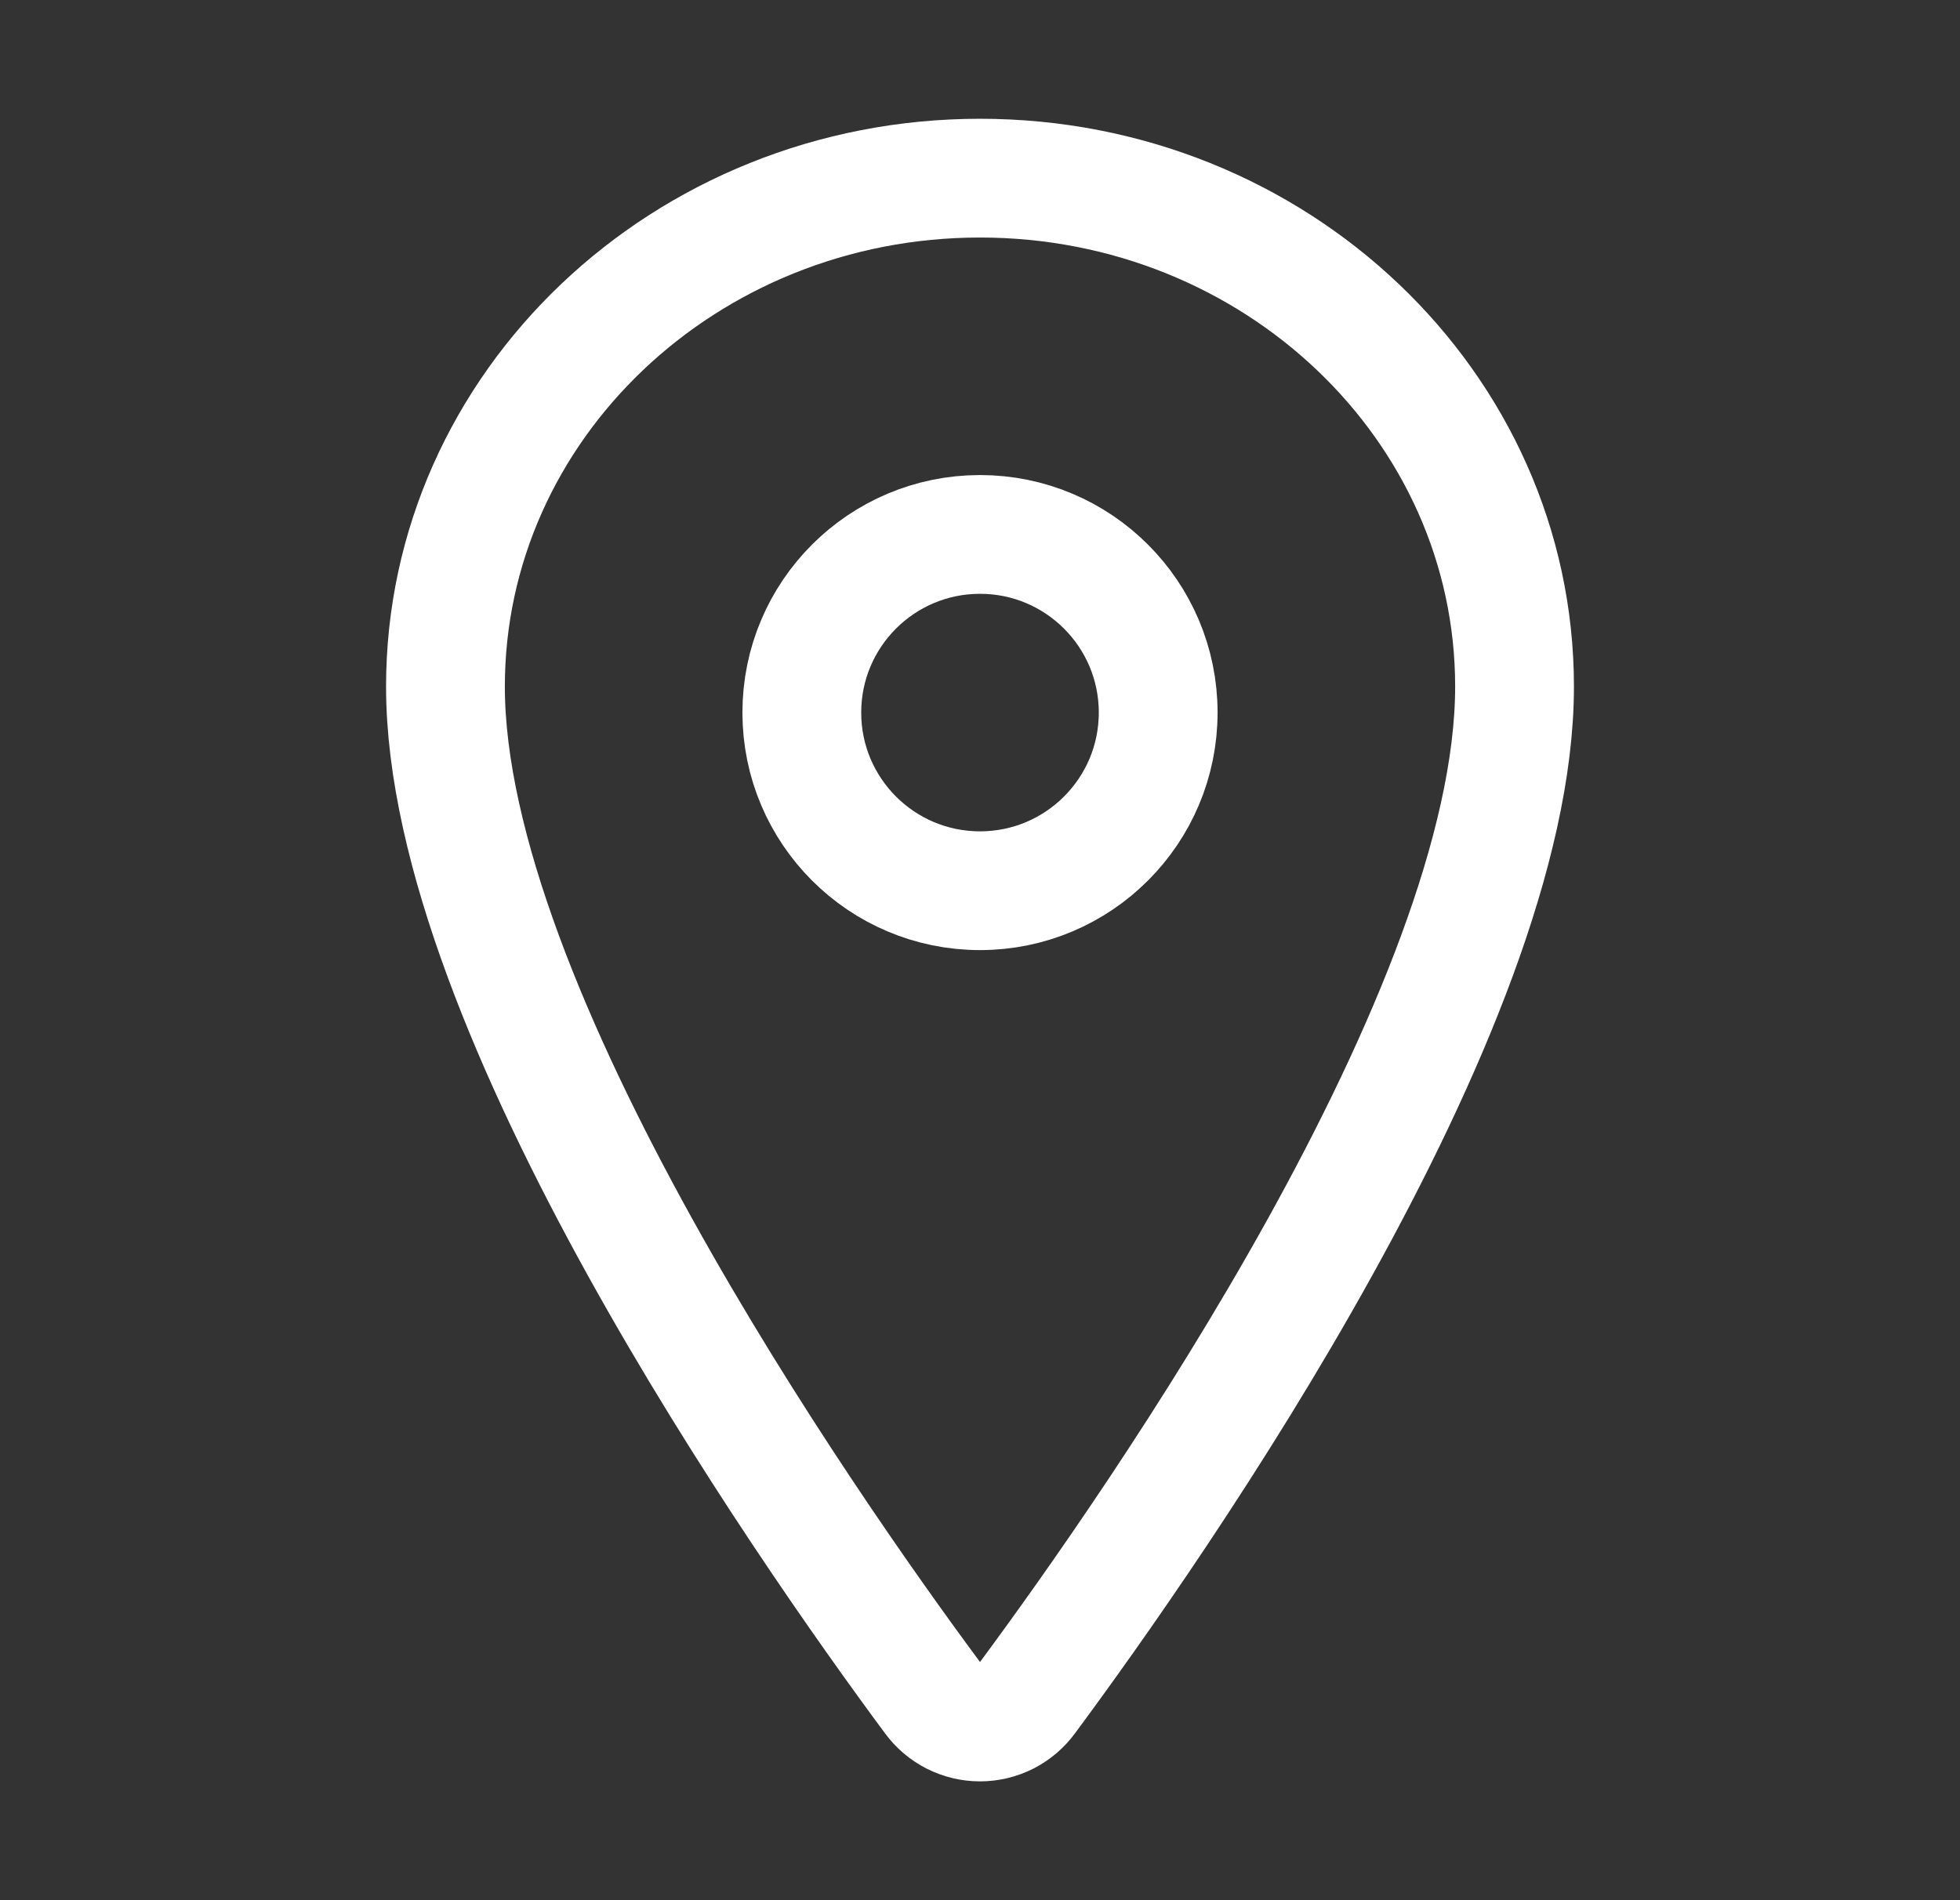
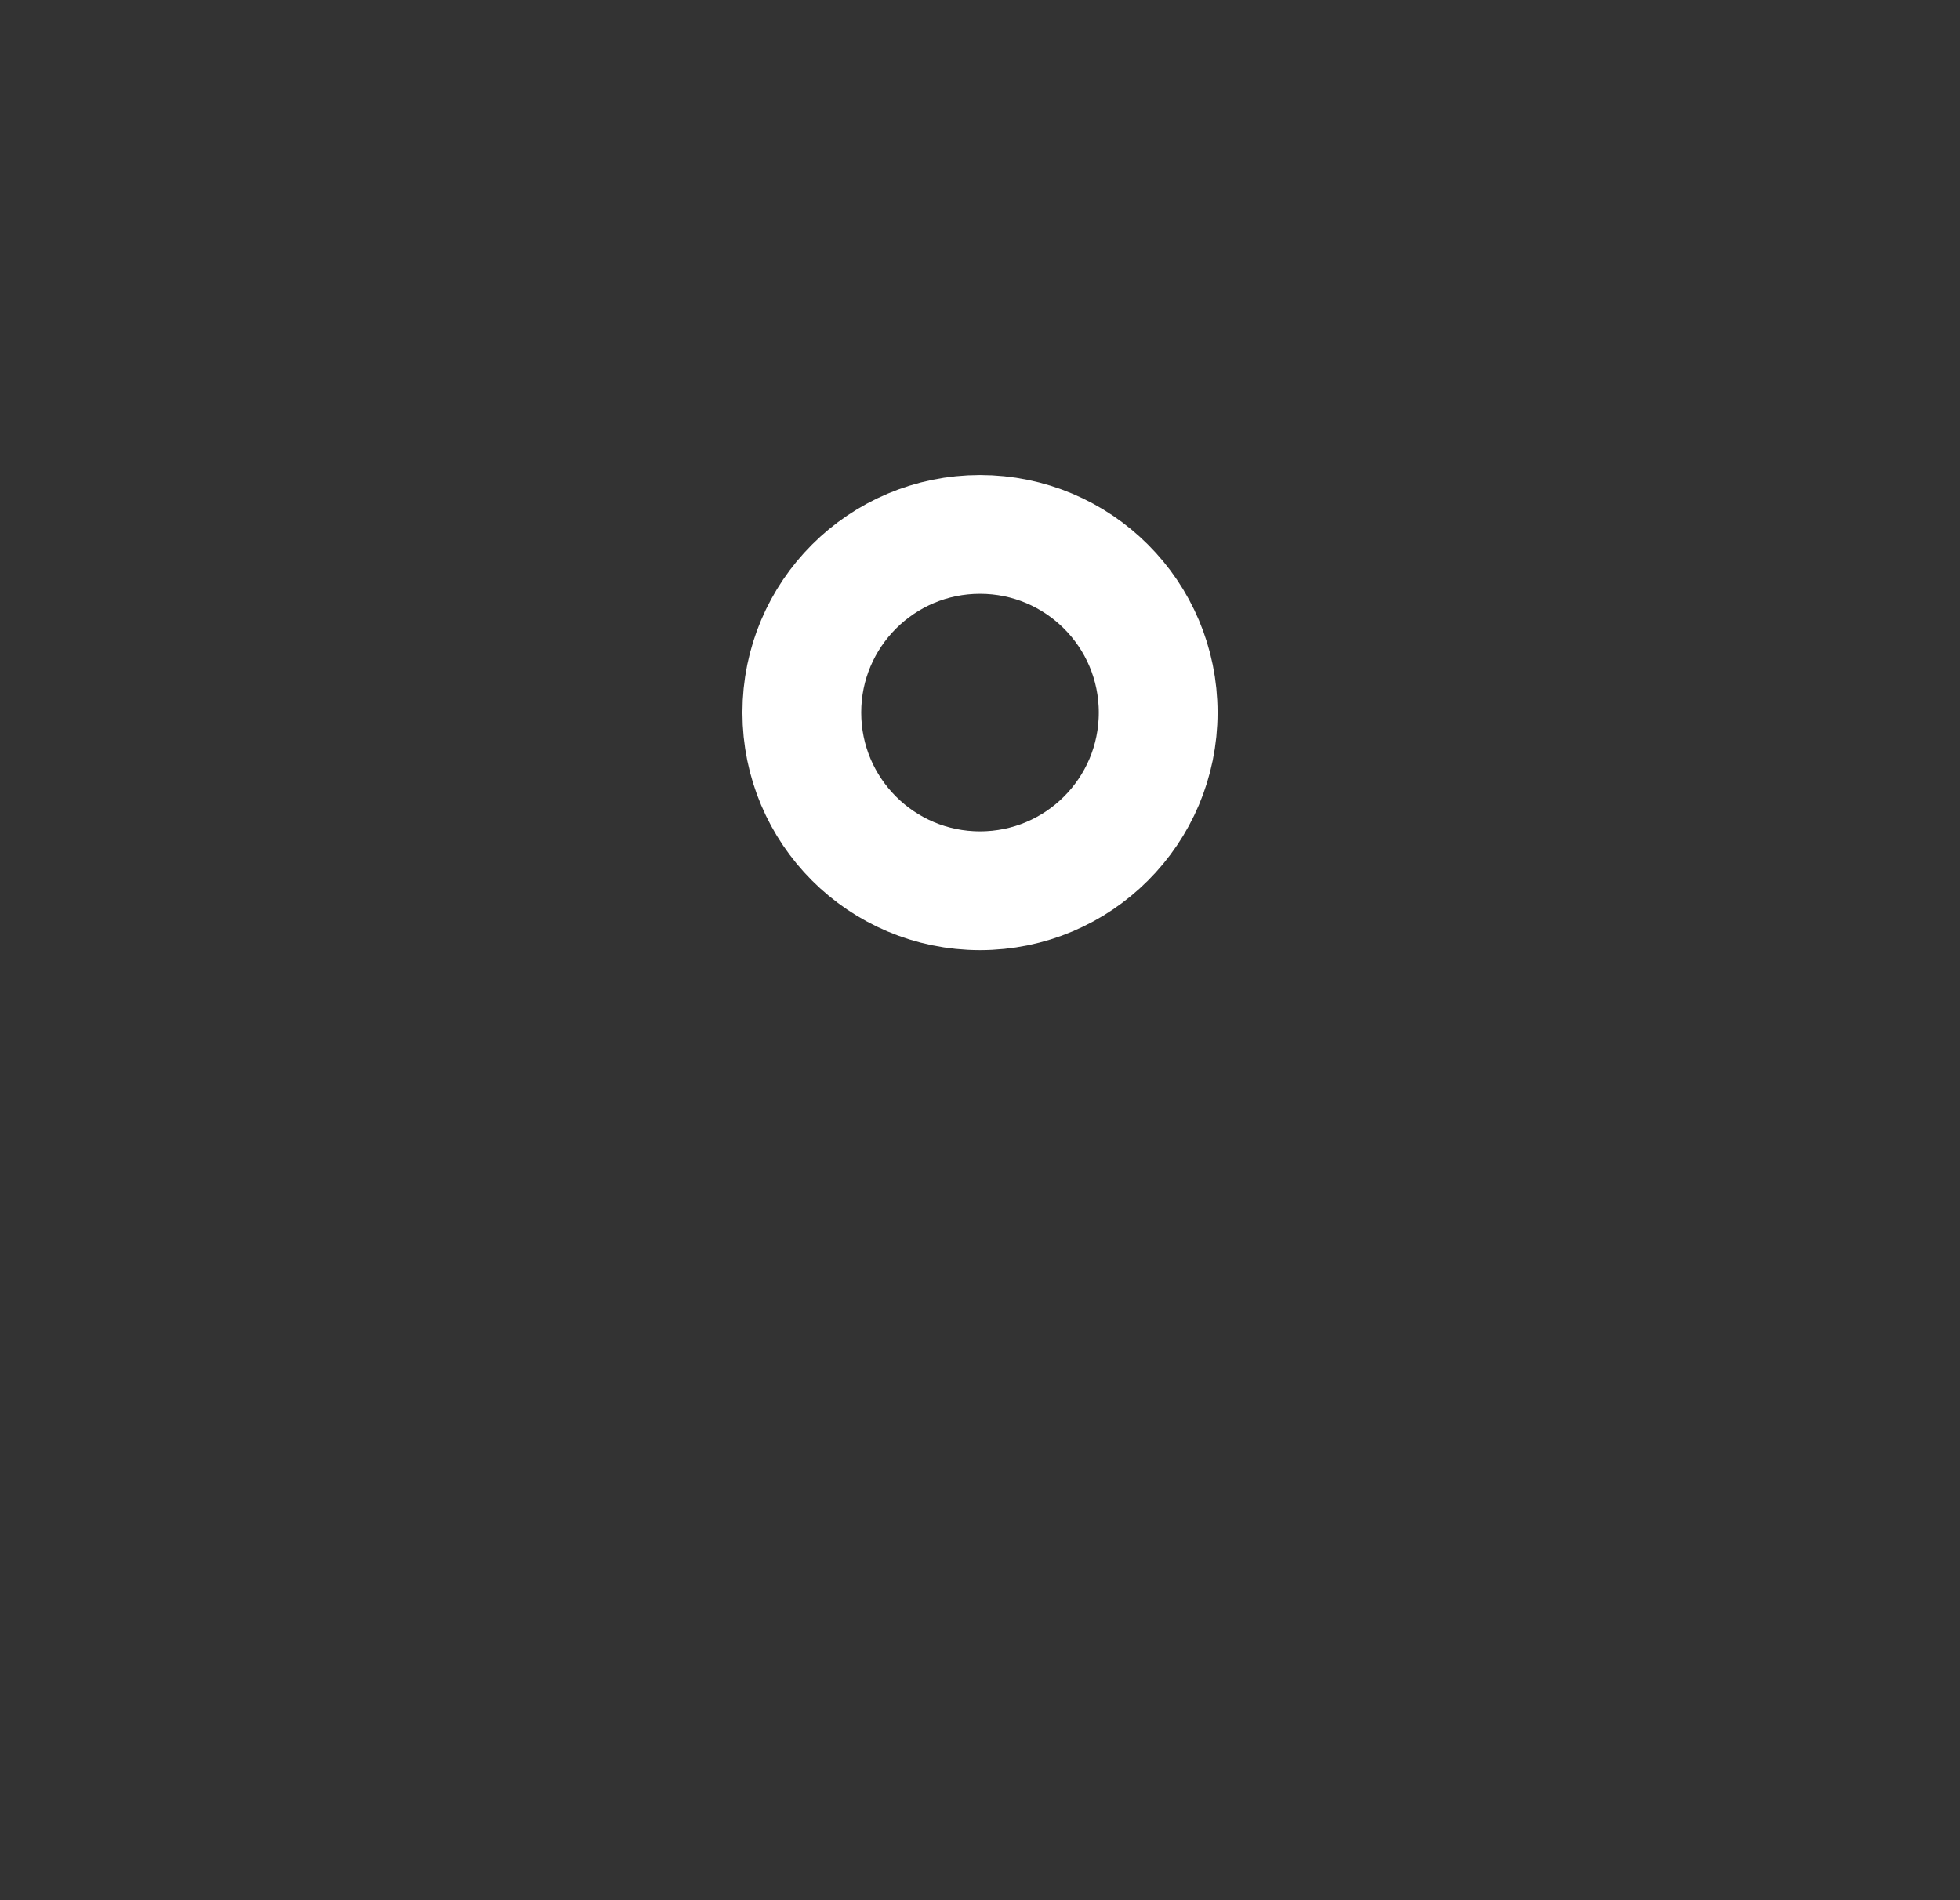
<svg xmlns="http://www.w3.org/2000/svg" width="33" height="32" viewBox="0 0 33 32" fill="none">
  <rect x="0" y="0" width="33" height="32" fill="#333333" stroke="none" />
-   <path d="M16.5 3C11.531 3 7.5 6.837 7.5 11.562C7.5 17 13.5 25.617 15.703 28.593C15.795 28.719 15.914 28.821 16.053 28.892C16.191 28.962 16.345 28.999 16.5 28.999C16.655 28.999 16.809 28.962 16.947 28.892C17.086 28.821 17.205 28.719 17.297 28.593C19.5 25.618 25.5 17.004 25.5 11.562C25.5 6.837 21.469 3 16.5 3Z" stroke="white" stroke-width="2" stroke-linecap="round" stroke-linejoin="round" />
  <path d="M16.5 15C18.157 15 19.5 13.657 19.5 12C19.5 10.343 18.157 9 16.5 9C14.843 9 13.5 10.343 13.5 12C13.5 13.657 14.843 15 16.5 15Z" stroke="white" stroke-width="2" stroke-linecap="round" stroke-linejoin="round" />
</svg>